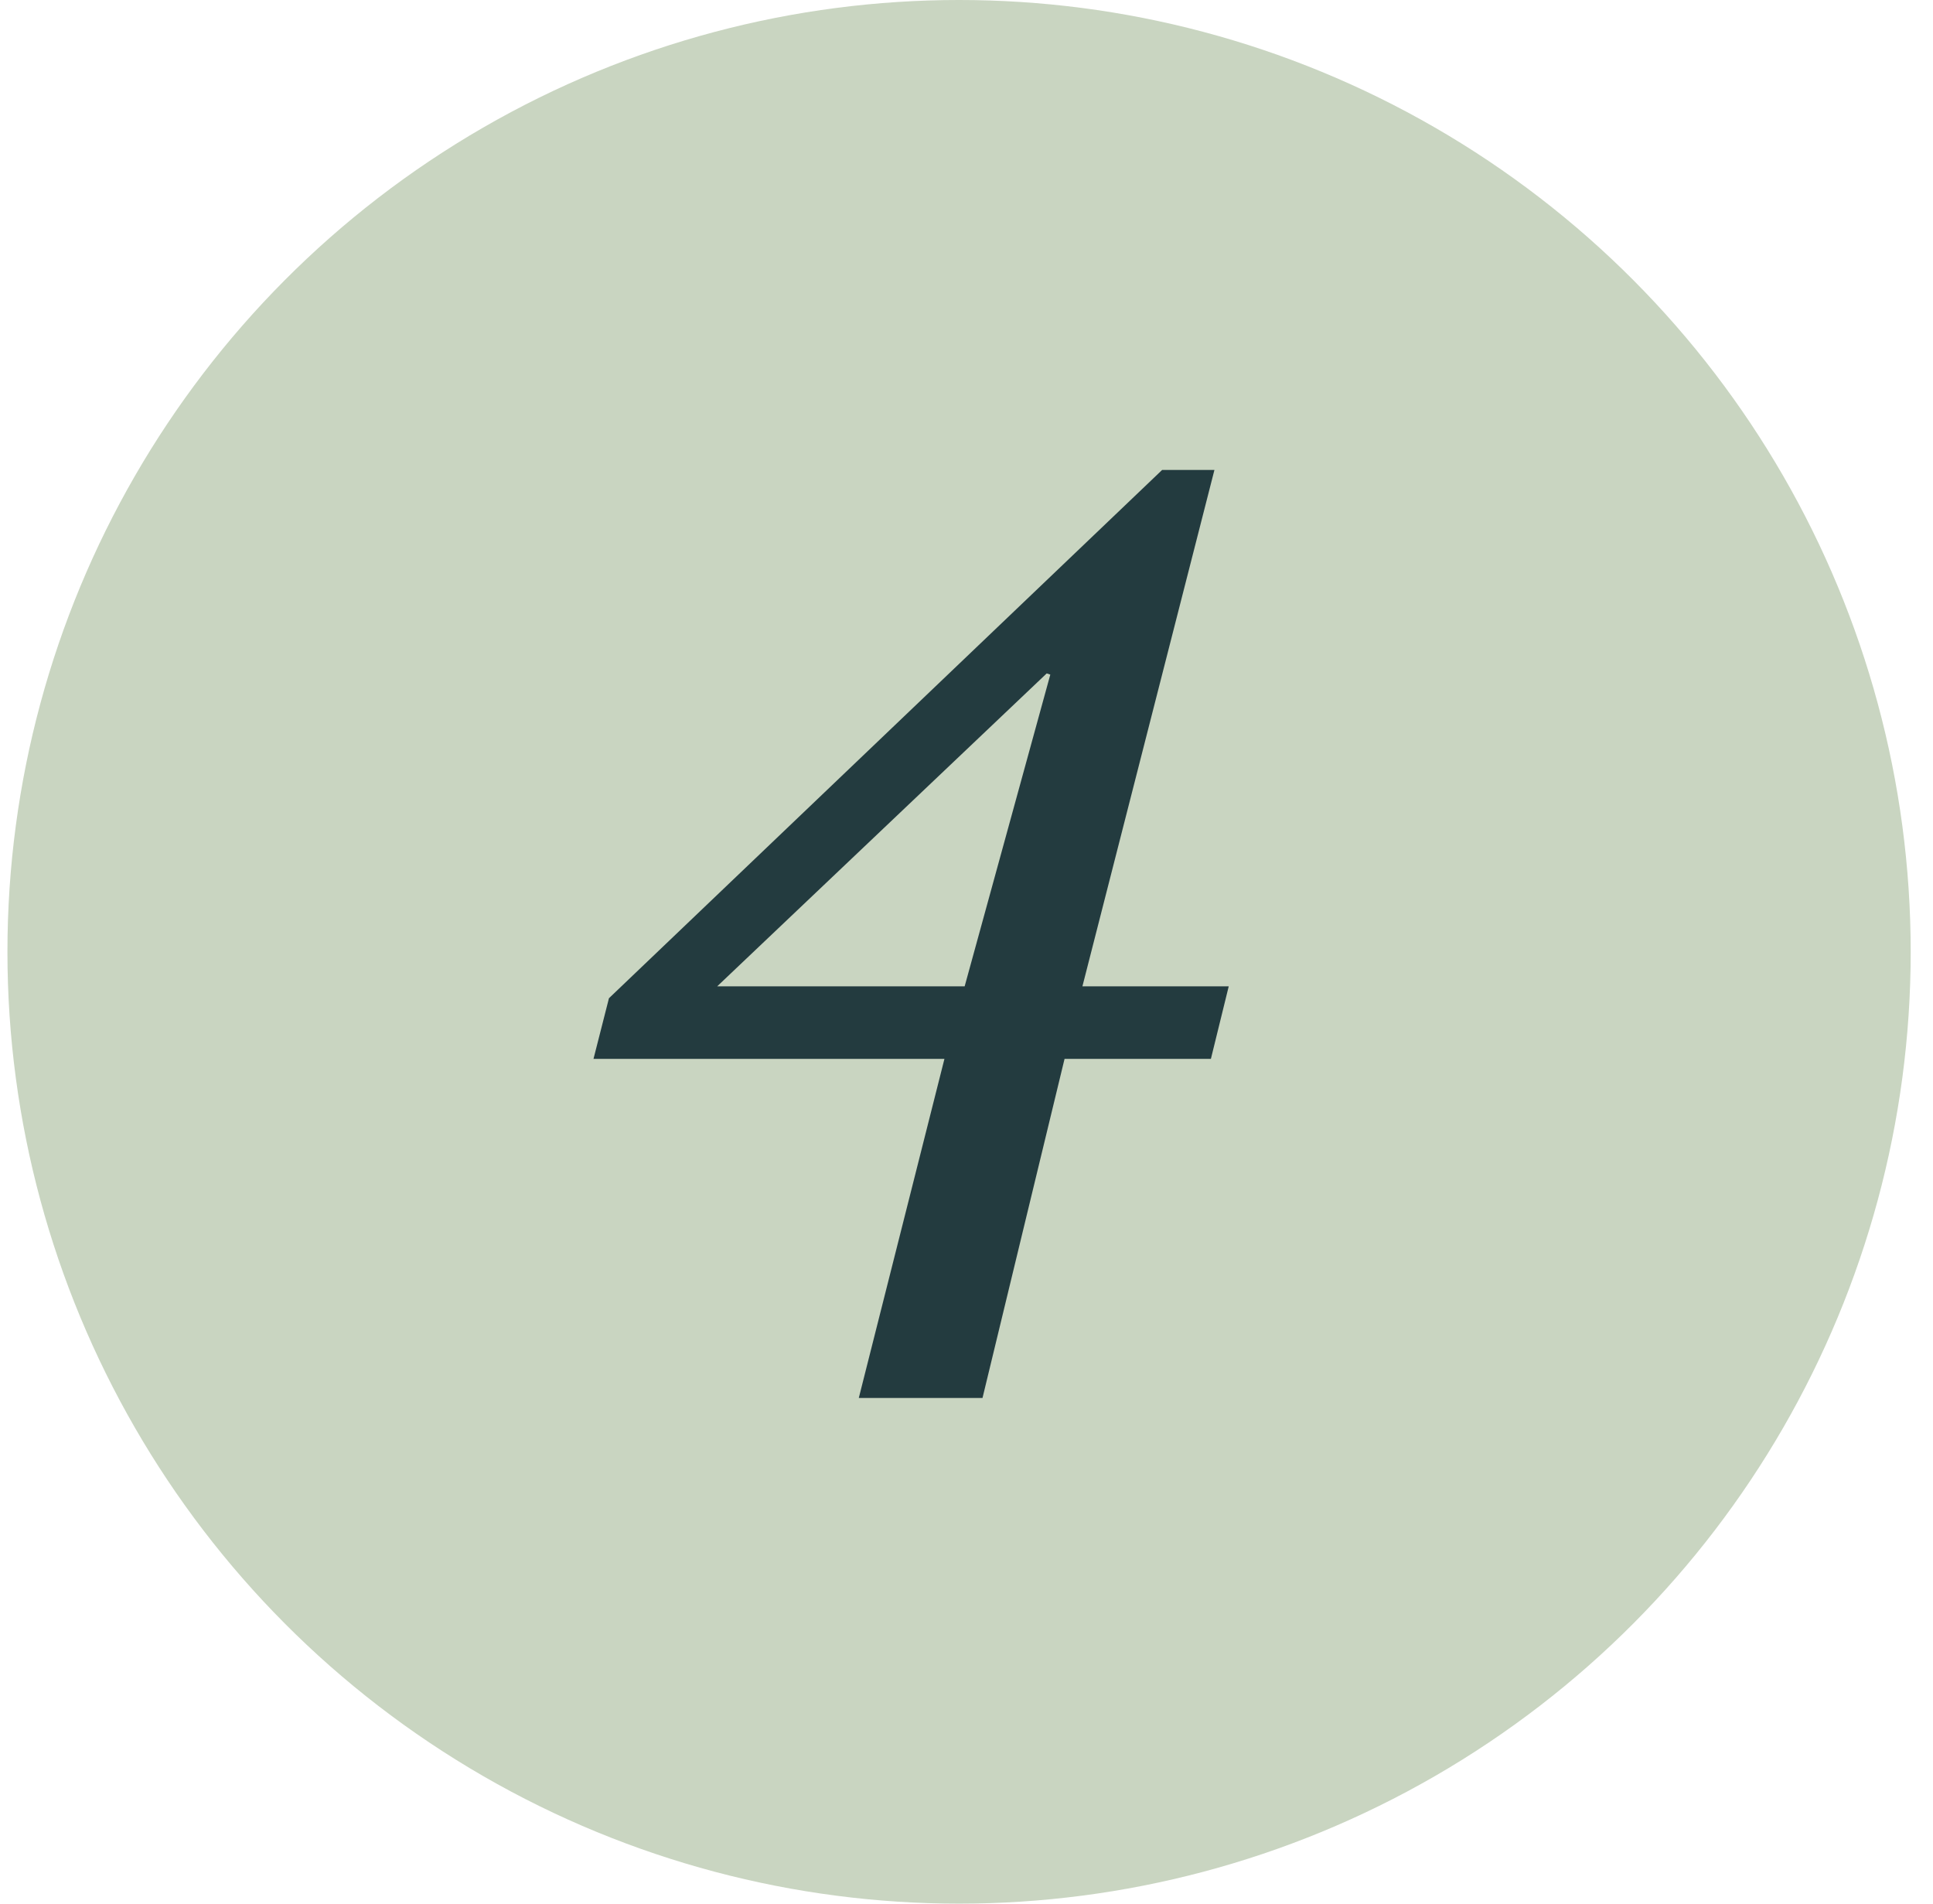
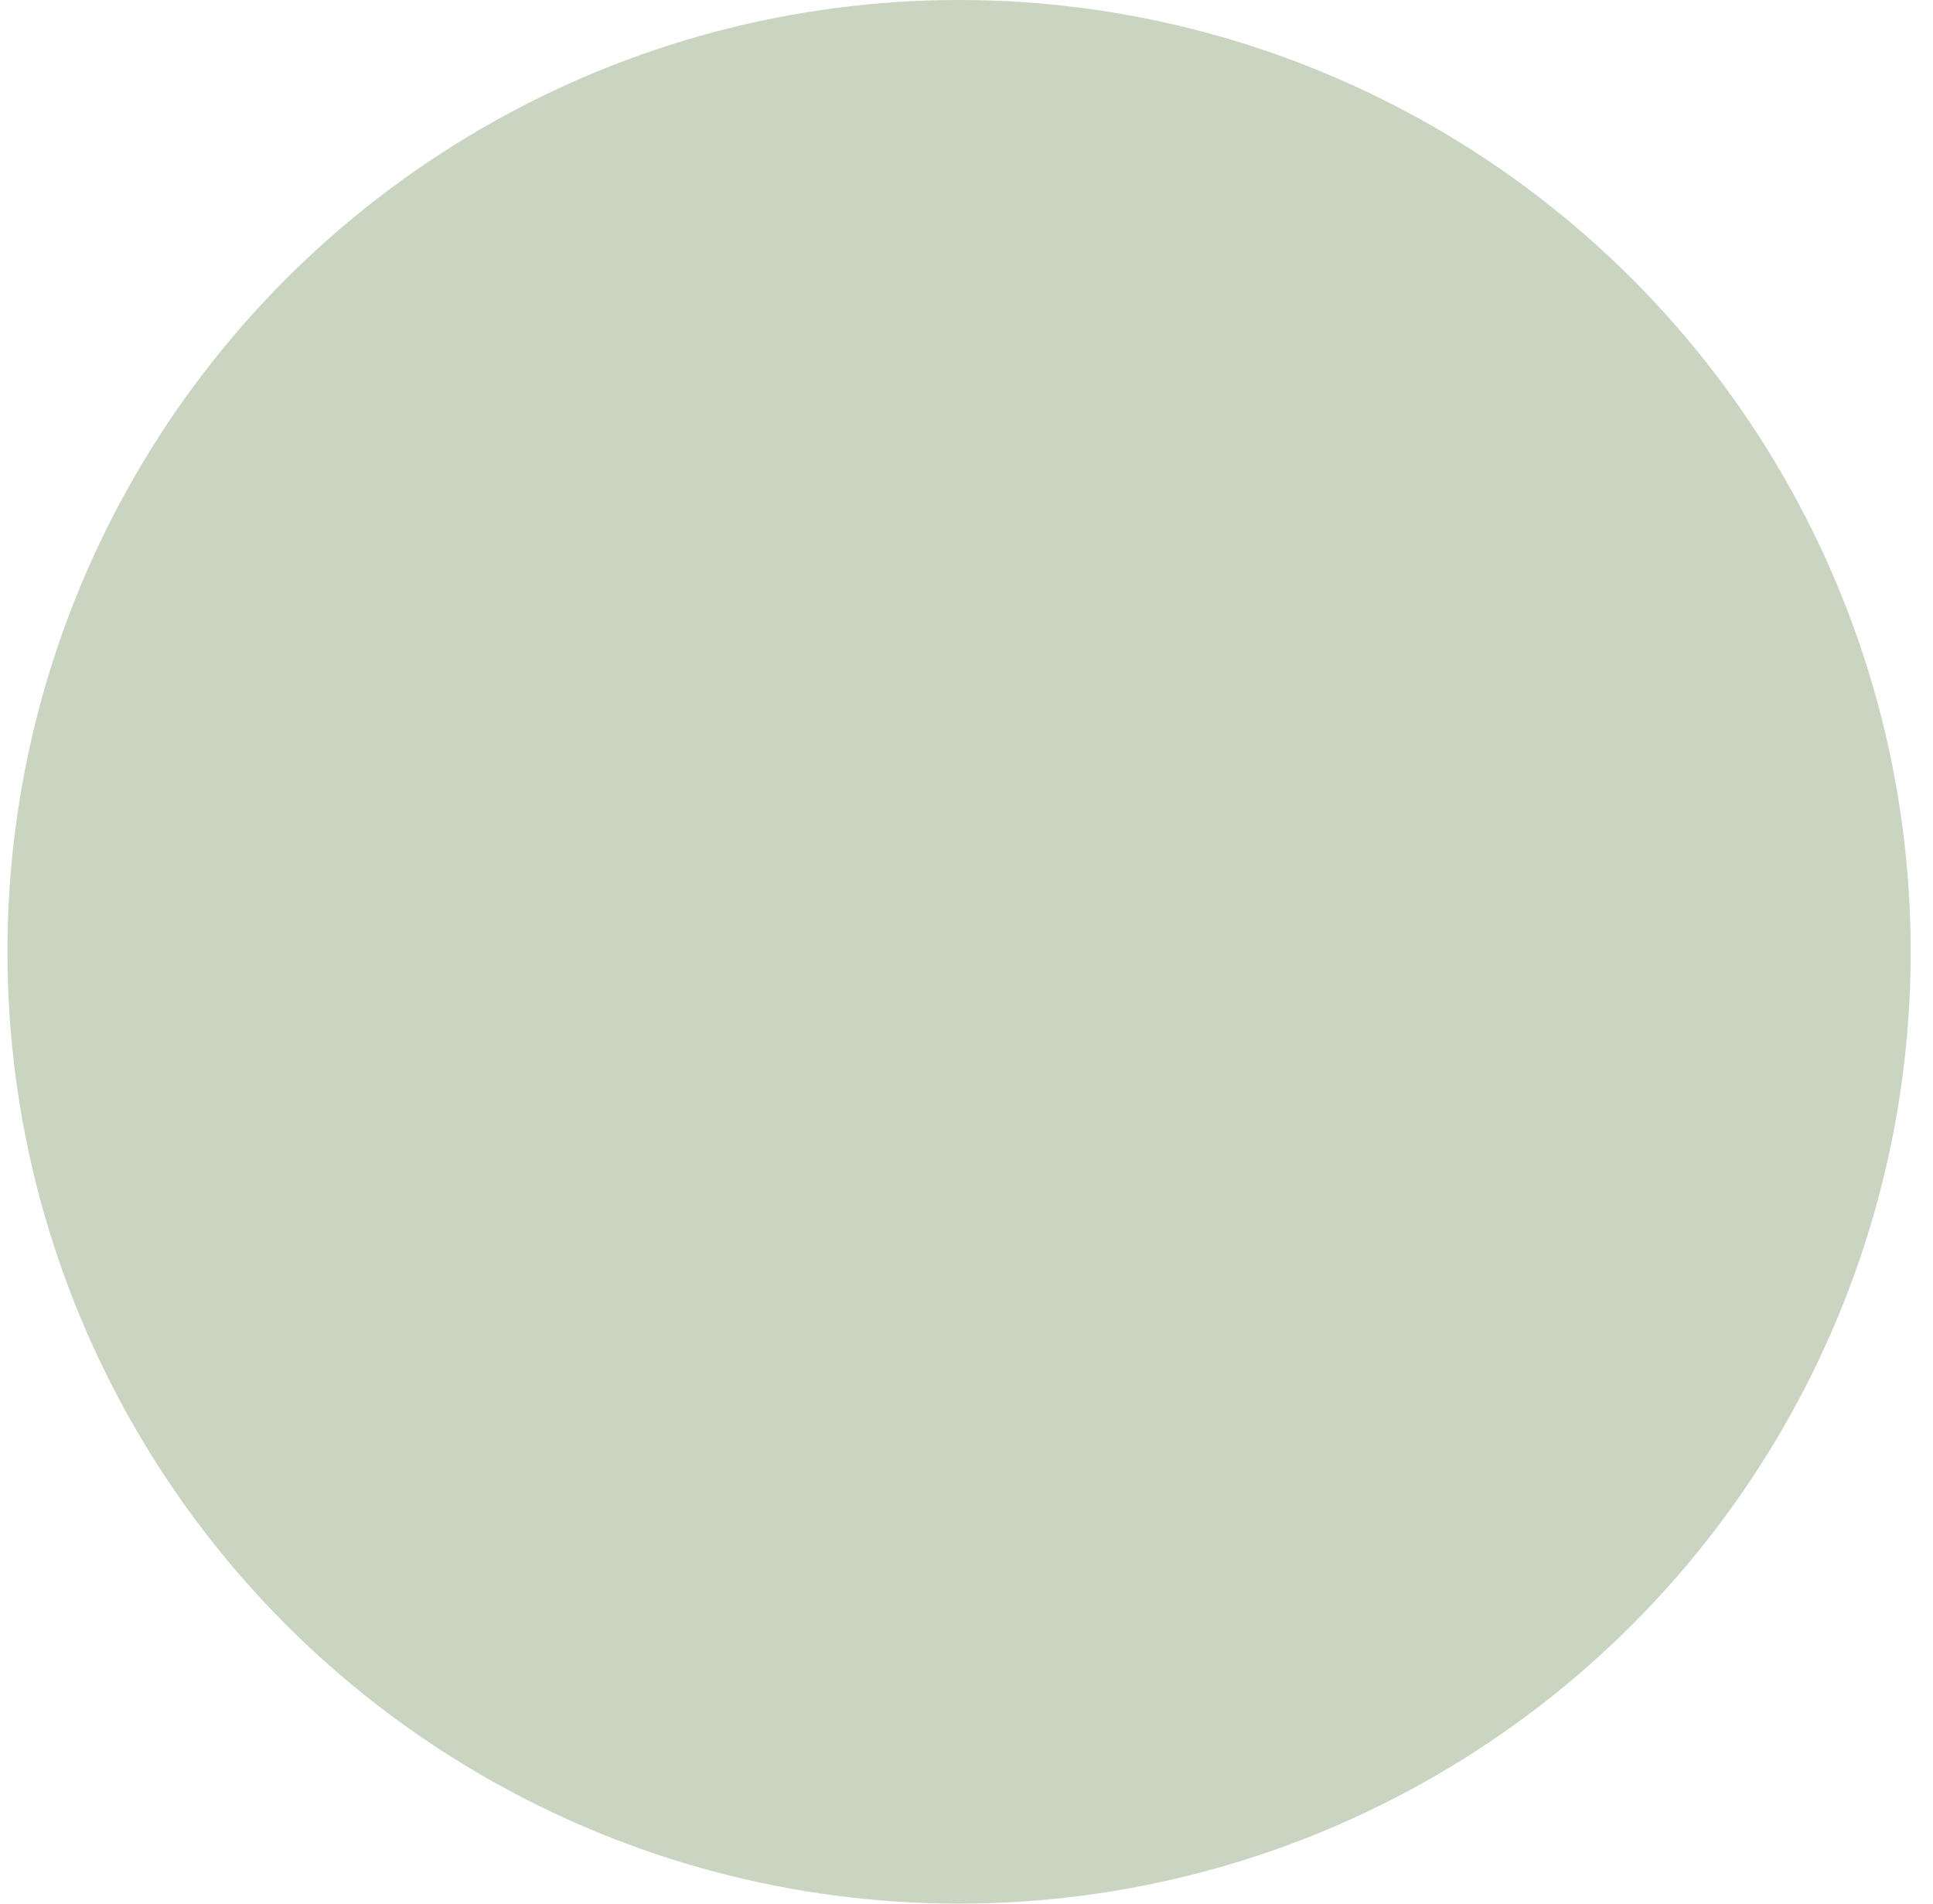
<svg xmlns="http://www.w3.org/2000/svg" width="65" height="64" viewBox="0 0 65 64" fill="none">
  <circle cx="32.25" cy="32" r="32" fill="#C9D5C1" />
-   <path d="M36.398 33.16H41.318L40.718 35.6H35.797L33.038 47H28.878L31.758 35.6H19.957L20.477 33.56L39.078 15.8H40.837L36.398 33.16ZM32.438 33.16L35.318 22.68L35.197 22.64L24.117 33.16H32.438Z" fill="#233B3F" />
</svg>